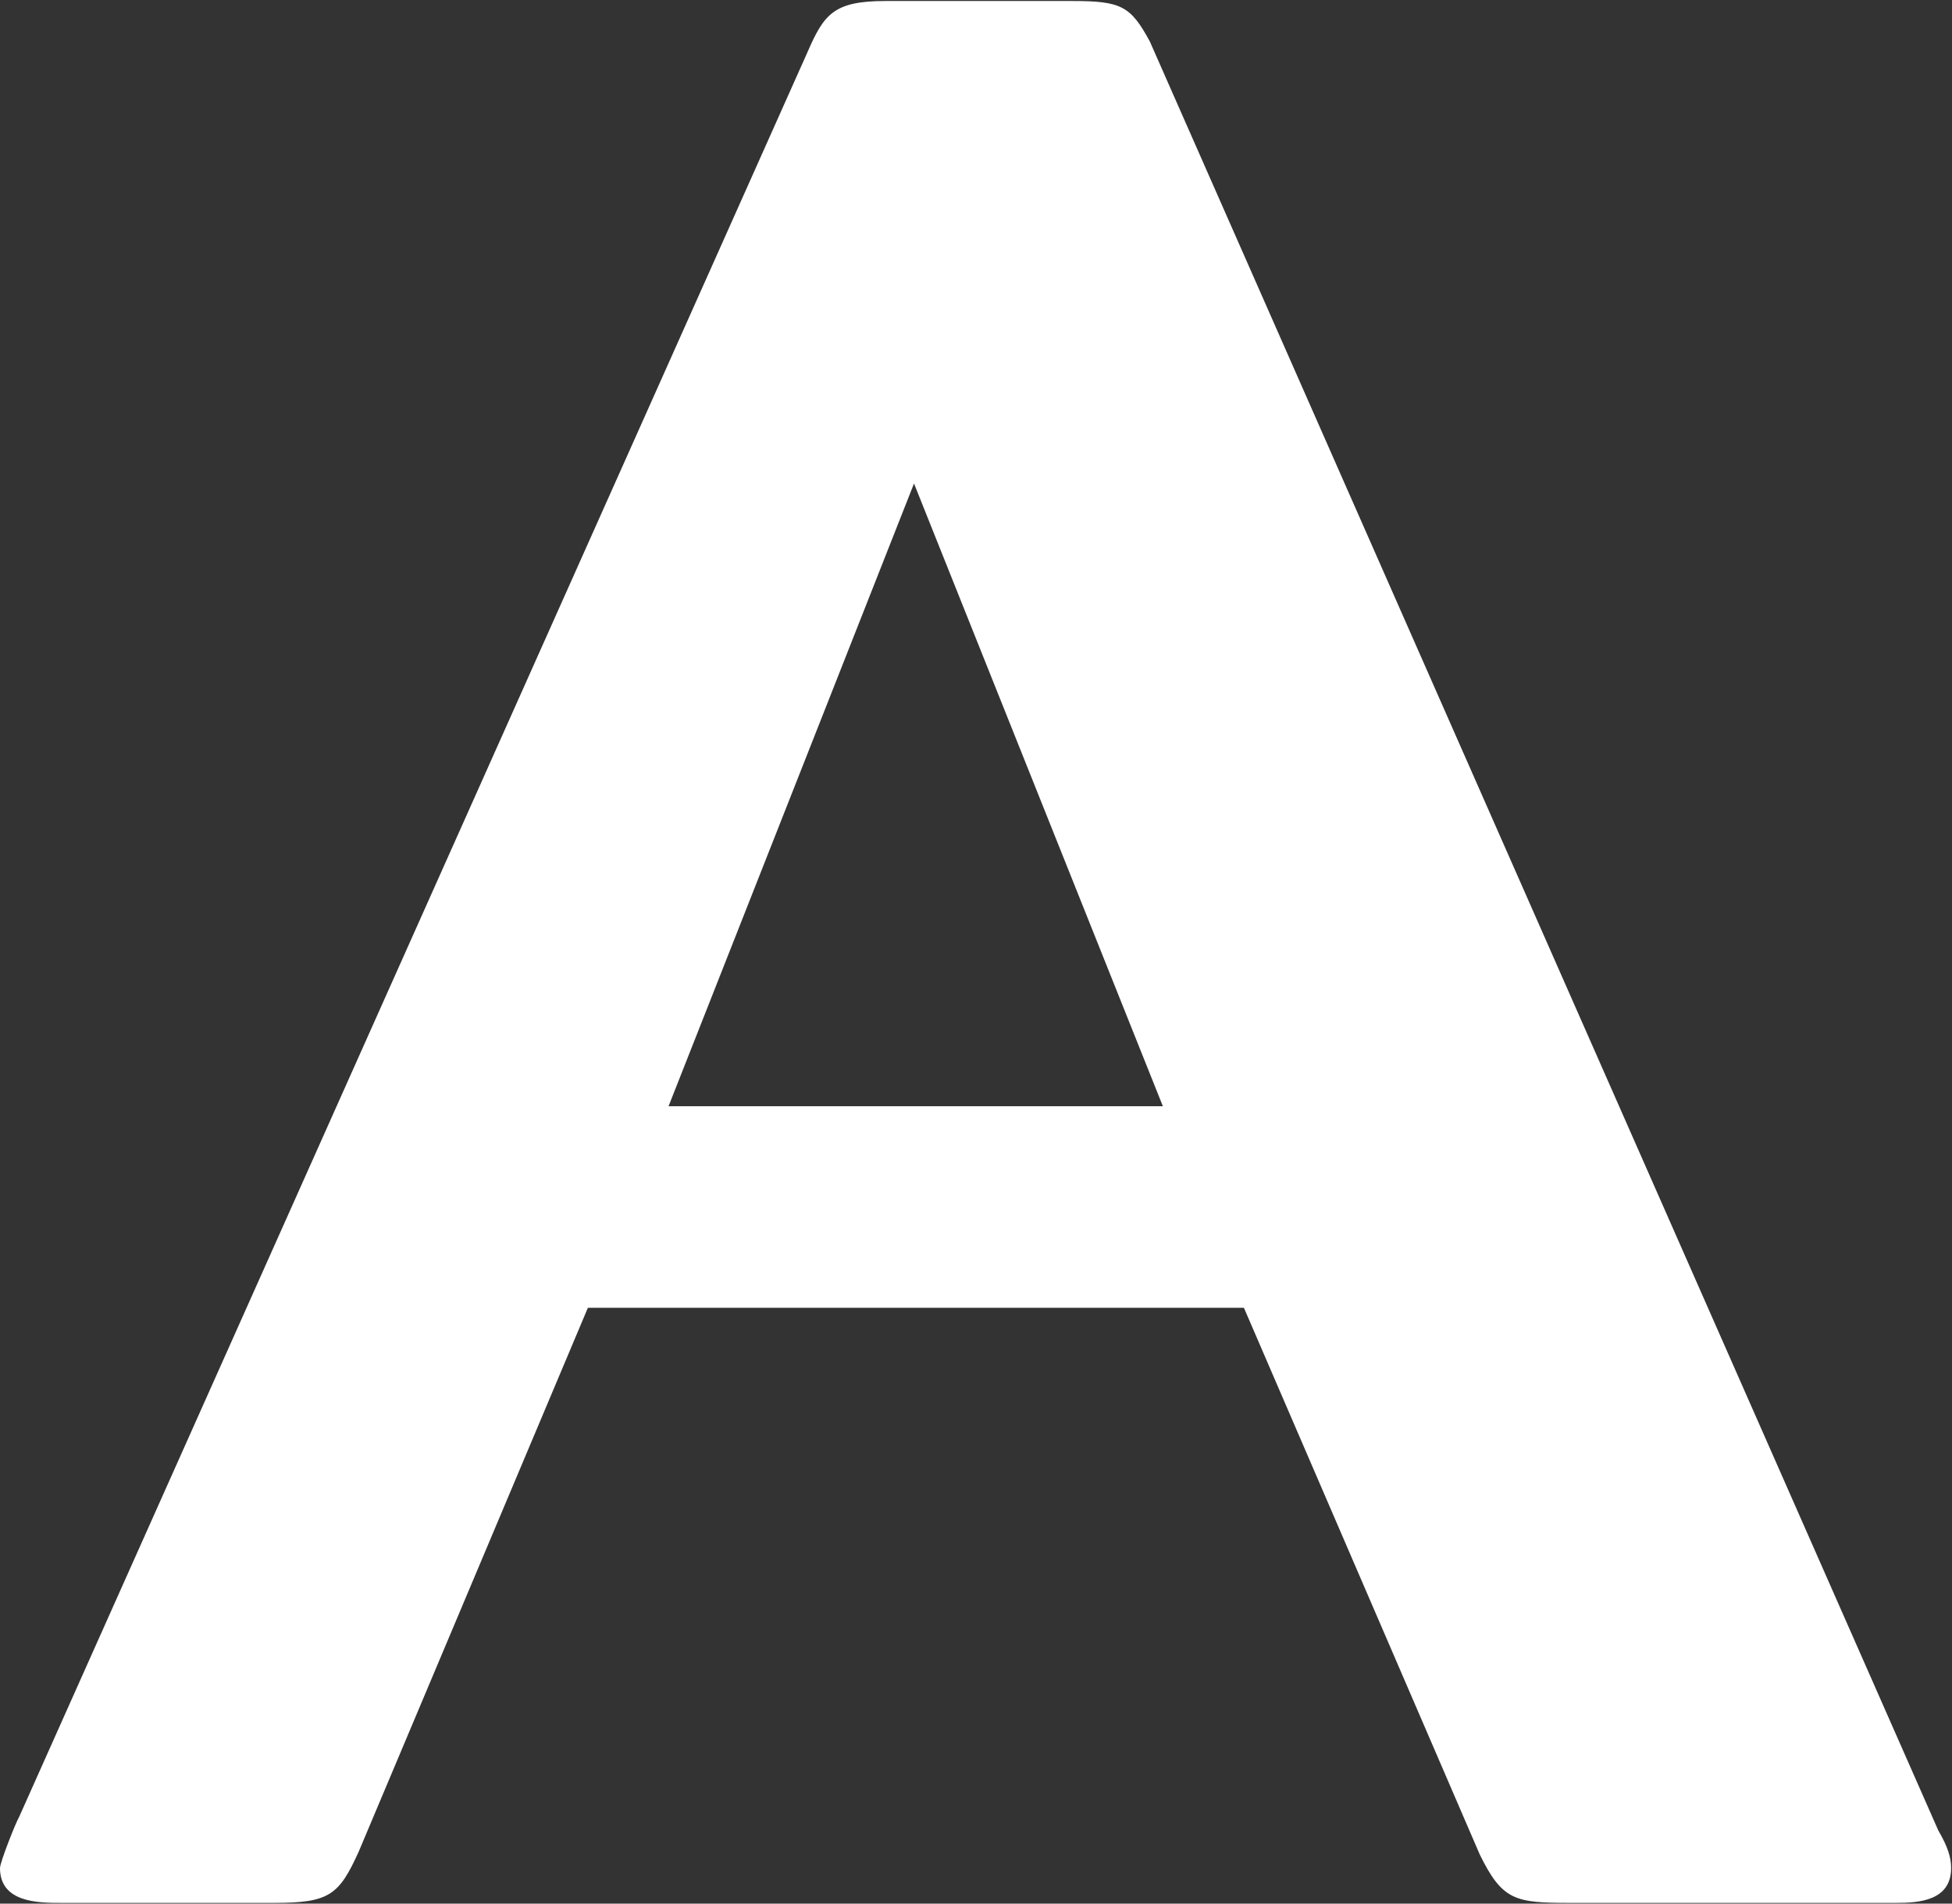
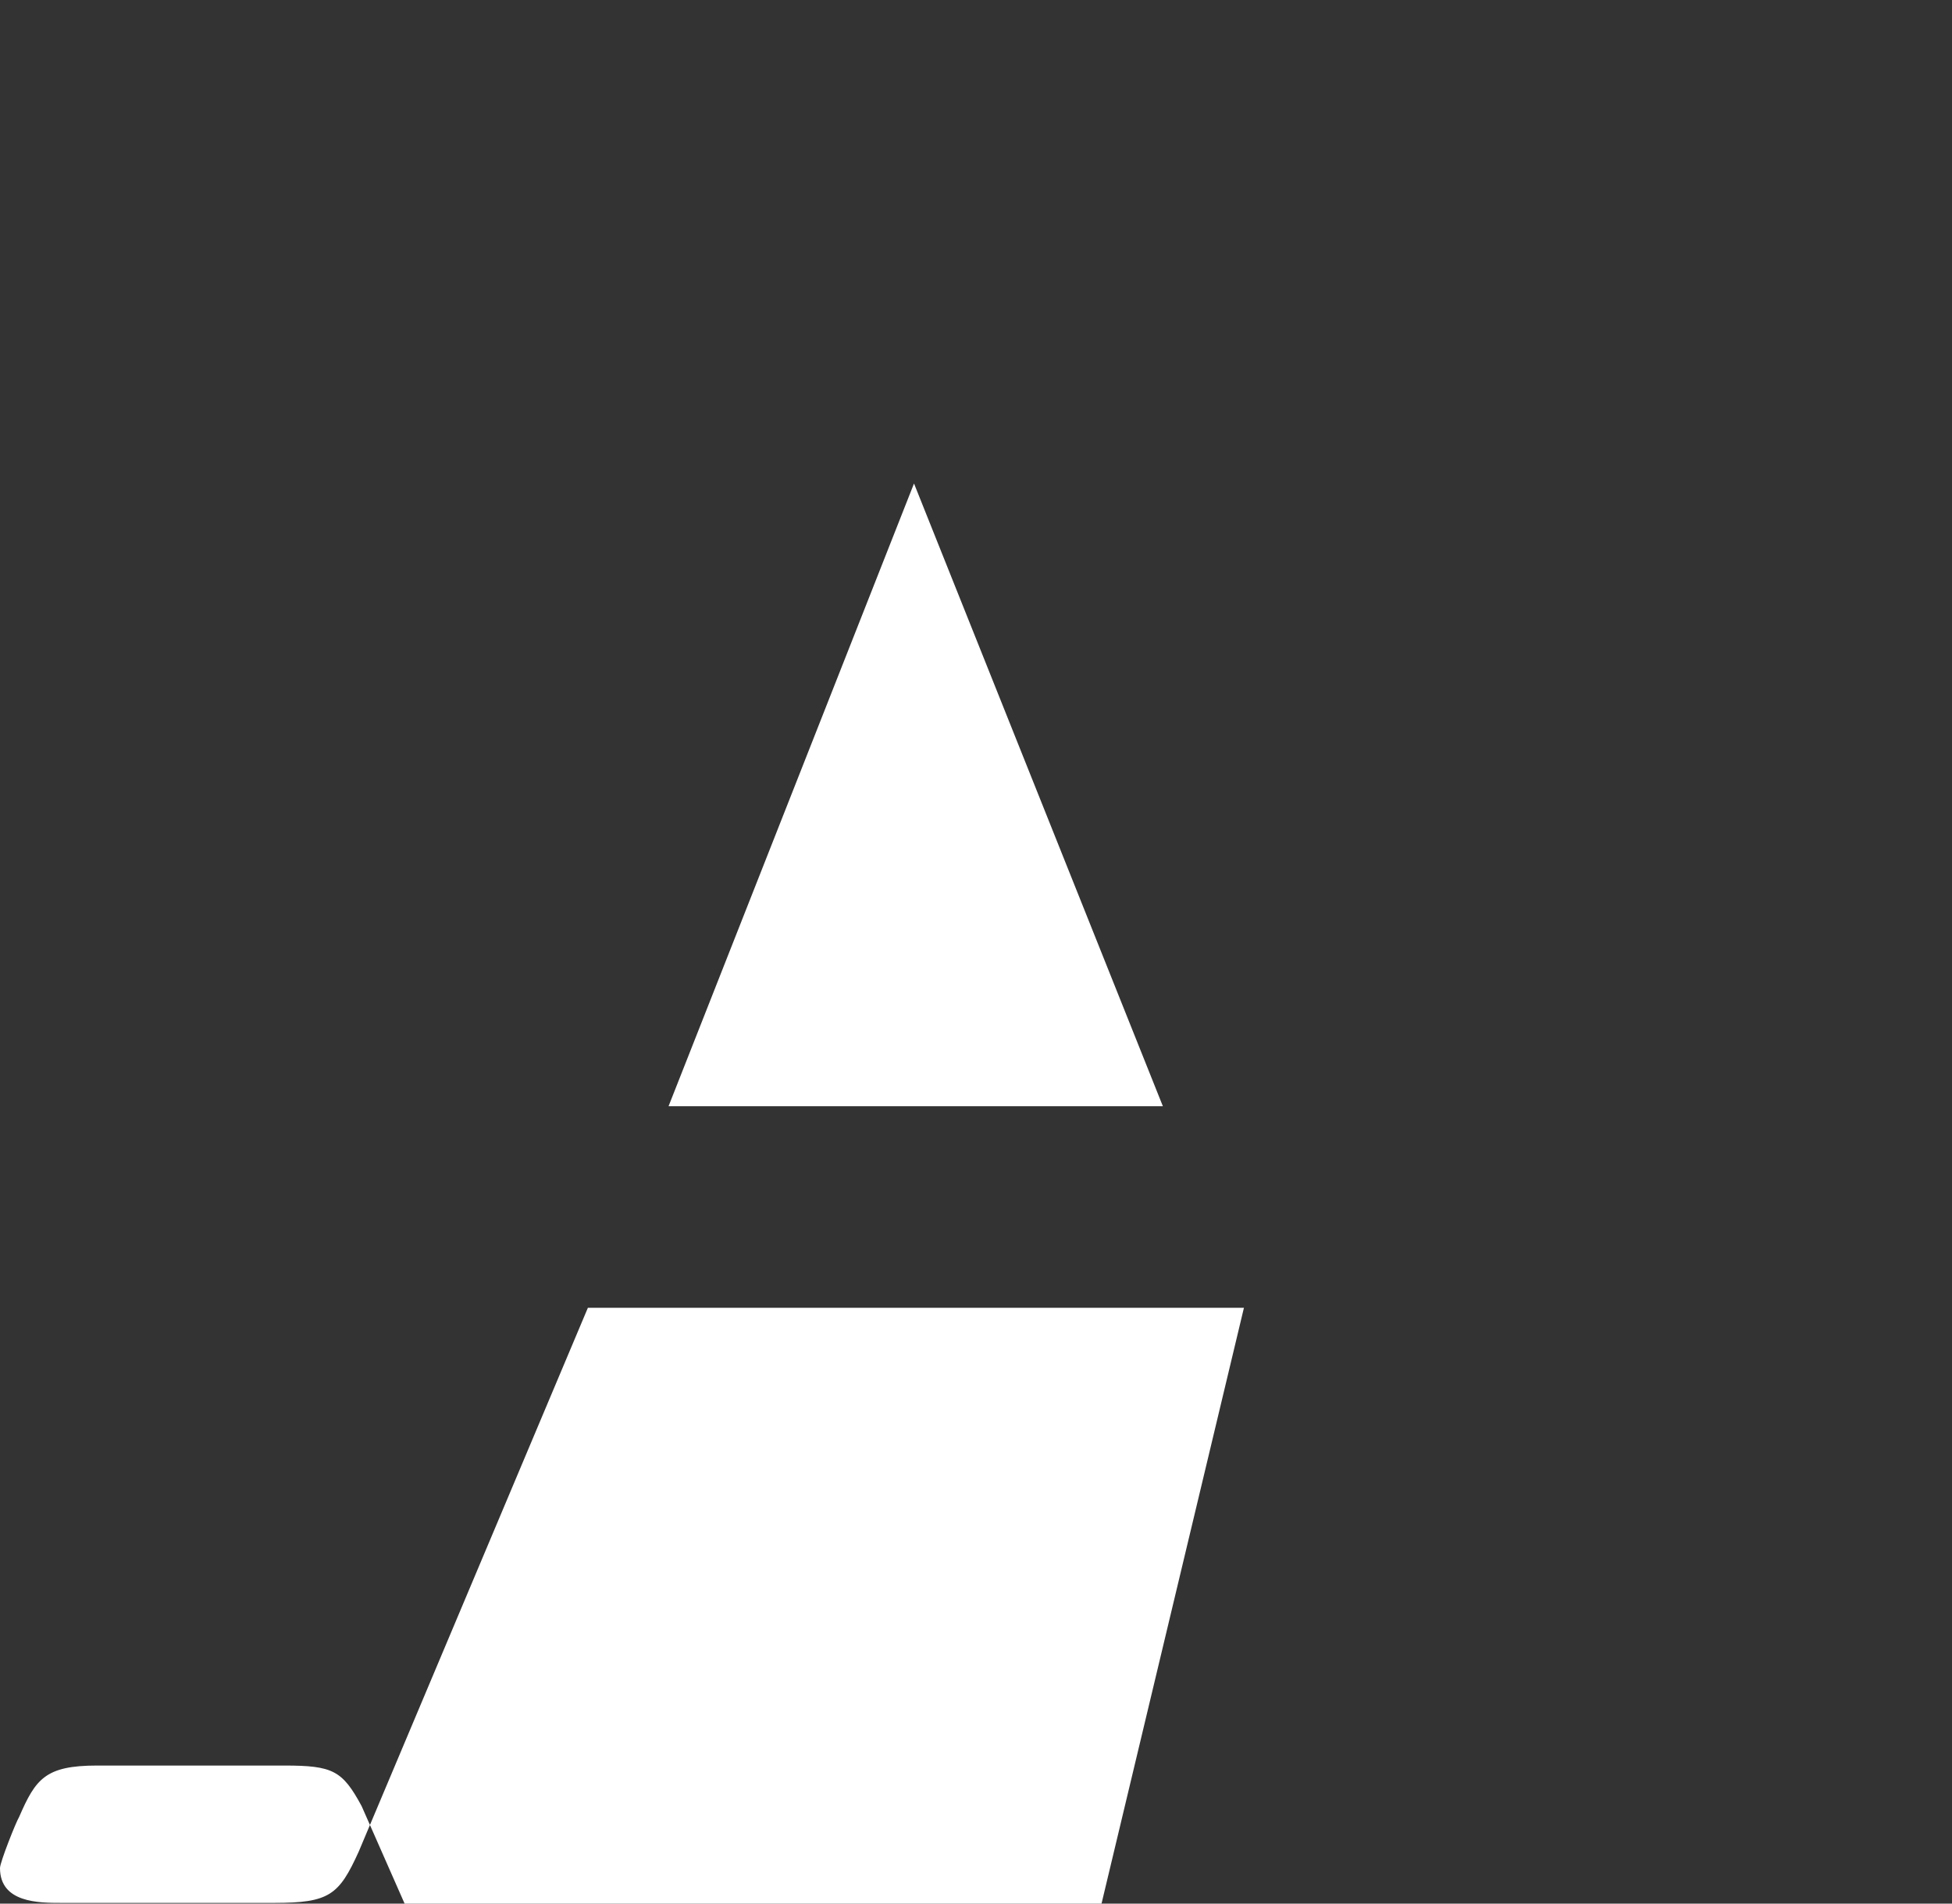
<svg xmlns="http://www.w3.org/2000/svg" version="1.2" viewBox="0 0 1546 1508" width="1546" height="1508">
  <rect x="0" y="0" width="1546" height="1508" fill="#333333" stroke="none" />
  <title>2345</title>
  <style>
		.s0 { fill: #ffffff } 
	</style>
-   <path id="path1" fill-rule="evenodd" class="s0" d="m985.2 1036h-519.6l-181.5 430.8c-15.6 34.4-23.2 40.6-66.9 40.6h-168.6c-17.8 0-48.6 0-48.6-27.6 0-4.5 12.5-36.1 15.2-40.6l624.3-1397.8c13-29.9 20.6-40.6 61.6-40.6h148.5c38.4 0 45.9 4 61.1 32.1l624.4 1417c7.5 12.9 10.2 21.4 10.2 29.9 0 25.8-25.4 27.6-43.2 27.6h-258.7c-43.3 0-53.5-1.8-71.4-38.3zm-64.2-159.7l-197.1-493.3-194.4 493.3z" />
+   <path id="path1" fill-rule="evenodd" class="s0" d="m985.2 1036h-519.6l-181.5 430.8c-15.6 34.4-23.2 40.6-66.9 40.6h-168.6c-17.8 0-48.6 0-48.6-27.6 0-4.5 12.5-36.1 15.2-40.6c13-29.9 20.6-40.6 61.6-40.6h148.5c38.4 0 45.9 4 61.1 32.1l624.4 1417c7.5 12.9 10.2 21.4 10.2 29.9 0 25.8-25.4 27.6-43.2 27.6h-258.7c-43.3 0-53.5-1.8-71.4-38.3zm-64.2-159.7l-197.1-493.3-194.4 493.3z" />
</svg>